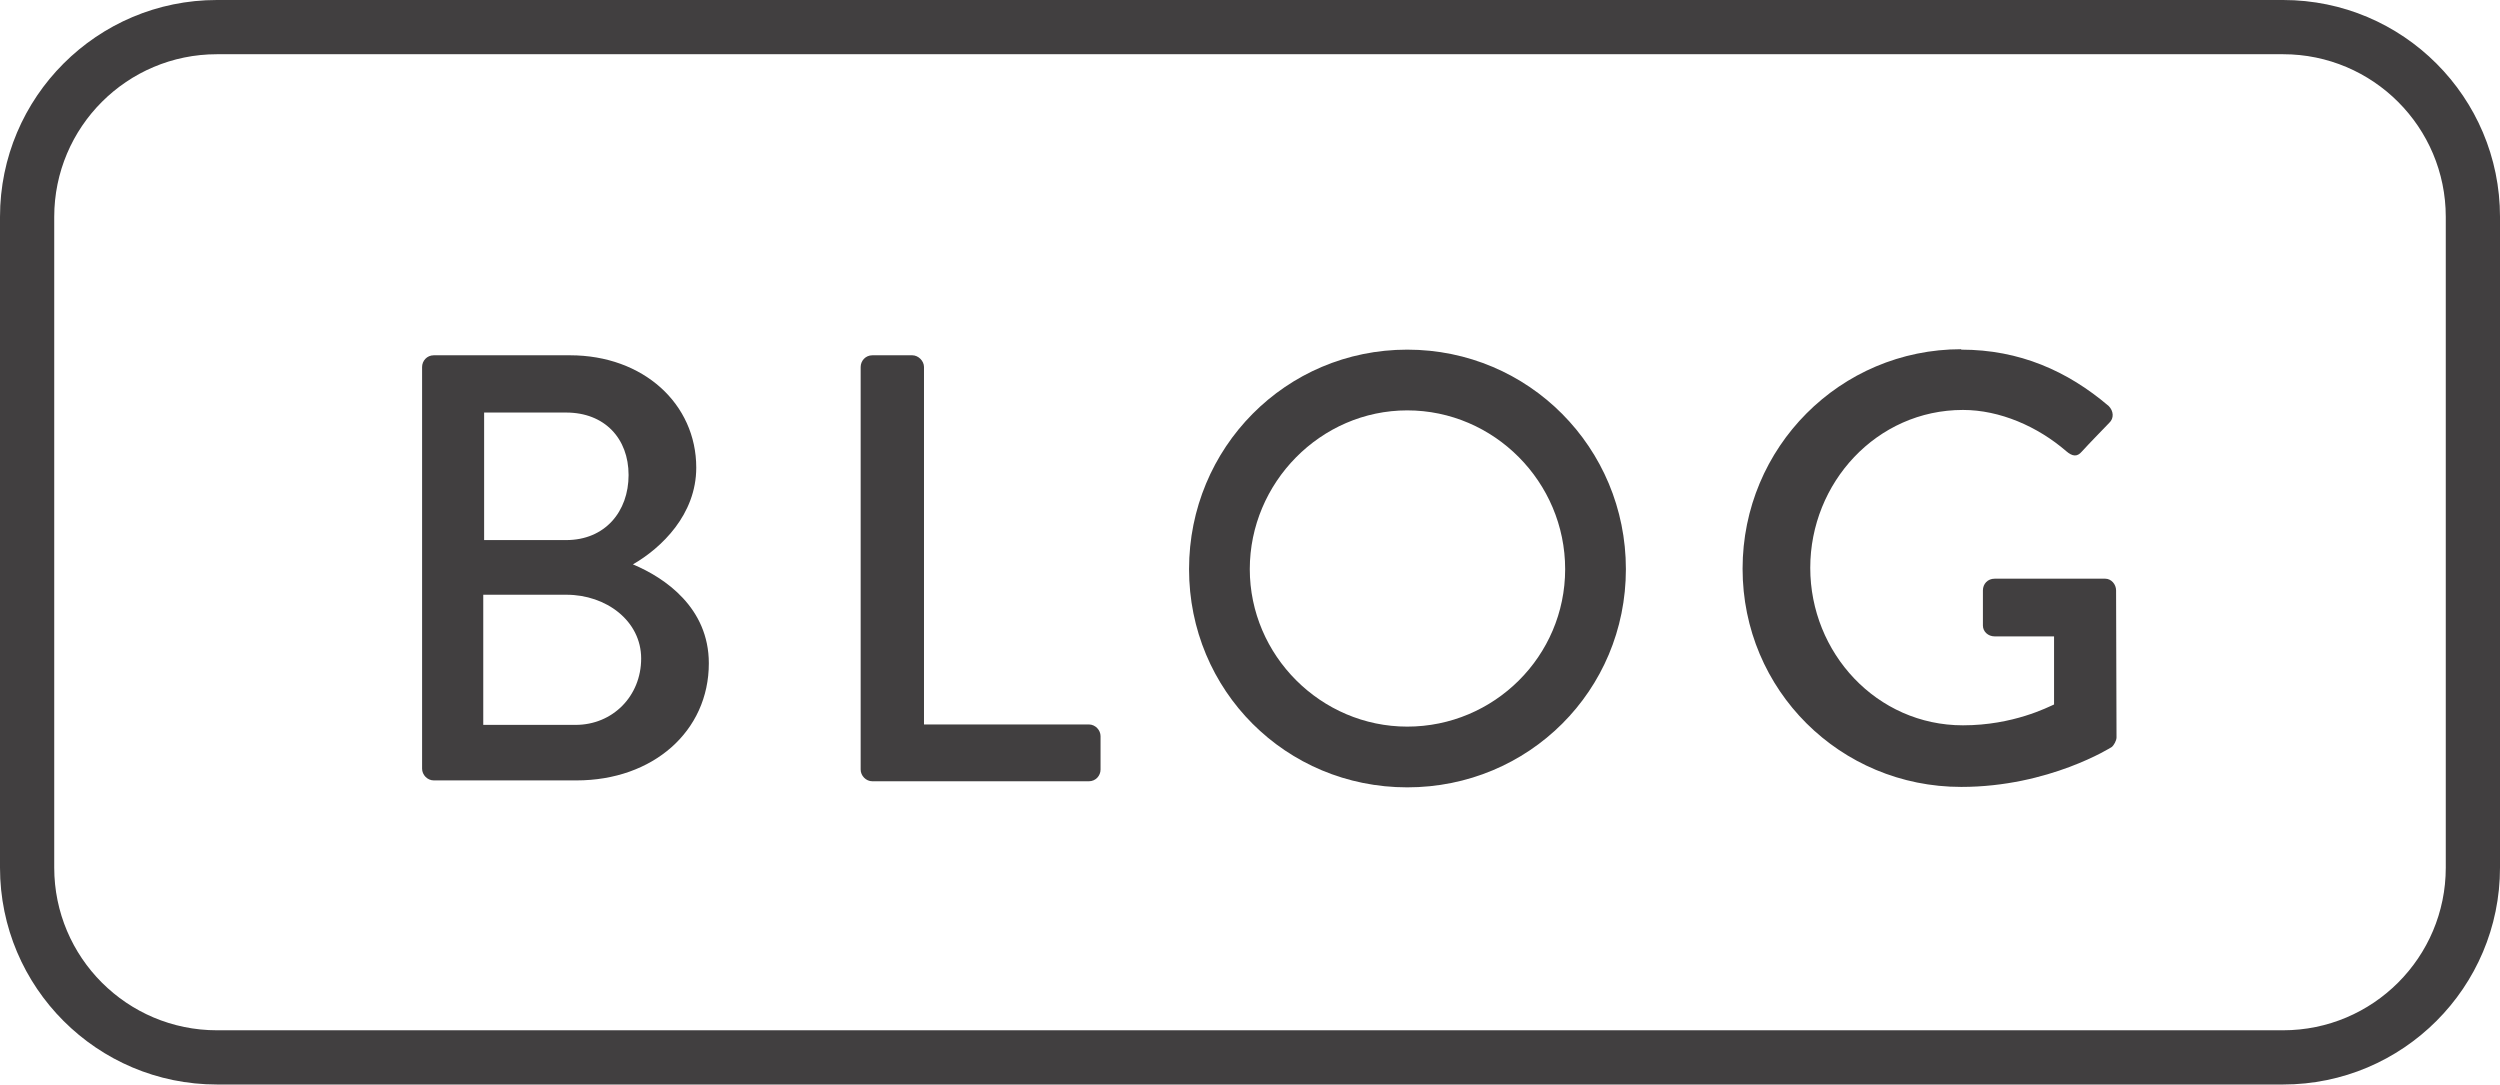
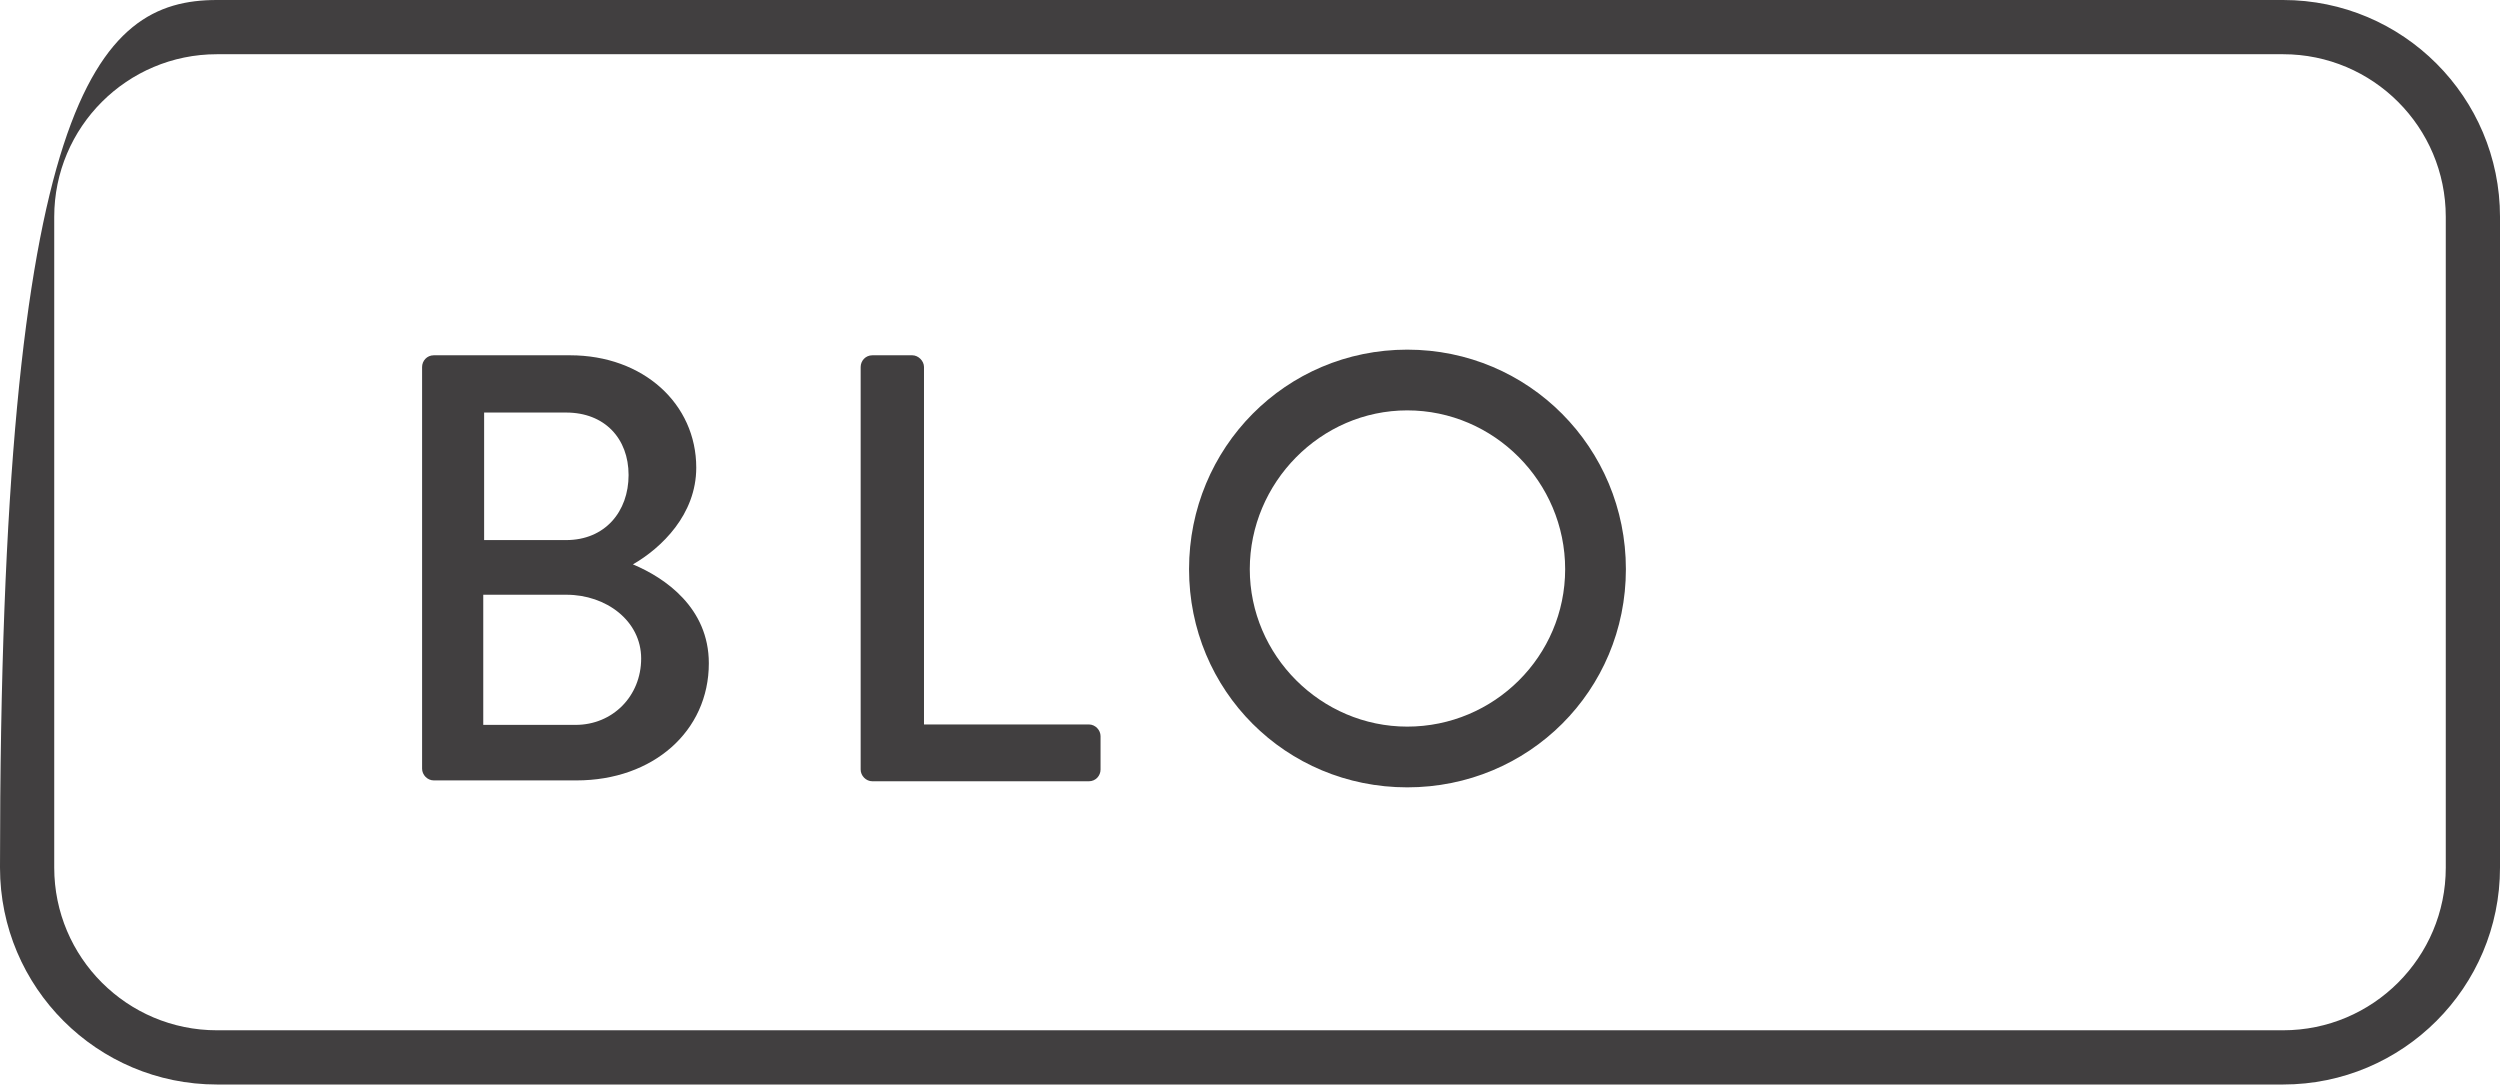
<svg xmlns="http://www.w3.org/2000/svg" id="Layer_1" data-name="Layer 1" viewBox="0 0 57.63 25">
  <defs>
    <style>
      .cls-1 {
        fill: #413f40;
      }
    </style>
  </defs>
-   <path class="cls-1" d="m52.63,25H5c-2.76,0-5-2.24-5-5V5C0,2.24,2.24,0,5,0h47.63c2.76,0,5,2.24,5,5v15c0,2.76-2.24,5-5,5ZM5,1.25c-2.07,0-3.75,1.68-3.75,3.75v15c0,2.07,1.68,3.75,3.75,3.75h47.63c2.07,0,3.75-1.68,3.75-3.75V5c0-2.07-1.68-3.75-3.75-3.75H5Z" />
+   <path class="cls-1" d="m52.63,25H5c-2.76,0-5-2.24-5-5C0,2.24,2.24,0,5,0h47.63c2.76,0,5,2.24,5,5v15c0,2.76-2.24,5-5,5ZM5,1.25c-2.07,0-3.75,1.68-3.75,3.75v15c0,2.07,1.68,3.75,3.75,3.75h47.63c2.07,0,3.75-1.68,3.75-3.75V5c0-2.07-1.68-3.75-3.75-3.75H5Z" />
  <g>
    <path class="cls-1" d="m9.73,8.46c0-.14.11-.27.27-.27h3.14c1.69,0,2.91,1.12,2.91,2.59,0,1.08-.8,1.85-1.46,2.23.74.31,1.75,1,1.75,2.28,0,1.57-1.29,2.7-3.05,2.7h-3.29c-.15,0-.27-.13-.27-.27v-9.27Zm3.54,8.25c.85,0,1.51-.66,1.51-1.53s-.81-1.47-1.72-1.47h-1.92v3h2.13Zm-.22-4.26c.9,0,1.44-.66,1.44-1.5s-.55-1.44-1.44-1.44h-1.89v2.94h1.89Z" />
    <path class="cls-1" d="m19.84,8.46c0-.14.11-.27.27-.27h.92c.14,0,.27.13.27.27v8.24h3.8c.15,0,.27.13.27.27v.77c0,.14-.11.27-.27.27h-4.99c-.15,0-.27-.13-.27-.27v-9.27Z" />
    <path class="cls-1" d="m32.44,8.06c2.8,0,5.04,2.26,5.04,5.06s-2.24,5.03-5.04,5.03-5.03-2.23-5.03-5.03,2.23-5.06,5.03-5.06Zm0,8.69c2,0,3.64-1.62,3.64-3.63s-1.64-3.66-3.64-3.66-3.63,1.67-3.63,3.66,1.64,3.63,3.63,3.63Z" />
-     <path class="cls-1" d="m45.21,8.06c1.34,0,2.45.49,3.4,1.3.11.11.13.28.01.39-.21.22-.42.43-.63.66-.11.13-.22.11-.36-.01-.66-.57-1.53-.95-2.38-.95-1.99,0-3.52,1.68-3.52,3.64s1.53,3.63,3.52,3.63c1.16,0,1.96-.42,2.1-.48v-1.57h-1.37c-.15,0-.27-.11-.27-.25v-.81c0-.15.11-.27.27-.27h2.55c.14,0,.25.13.25.27,0,1.12.01,2.27.01,3.39,0,.07-.06.18-.11.22,0,0-1.44.92-3.47.92-2.79,0-5.04-2.23-5.04-5.03s2.25-5.06,5.04-5.06Z" />
  </g>
</svg>